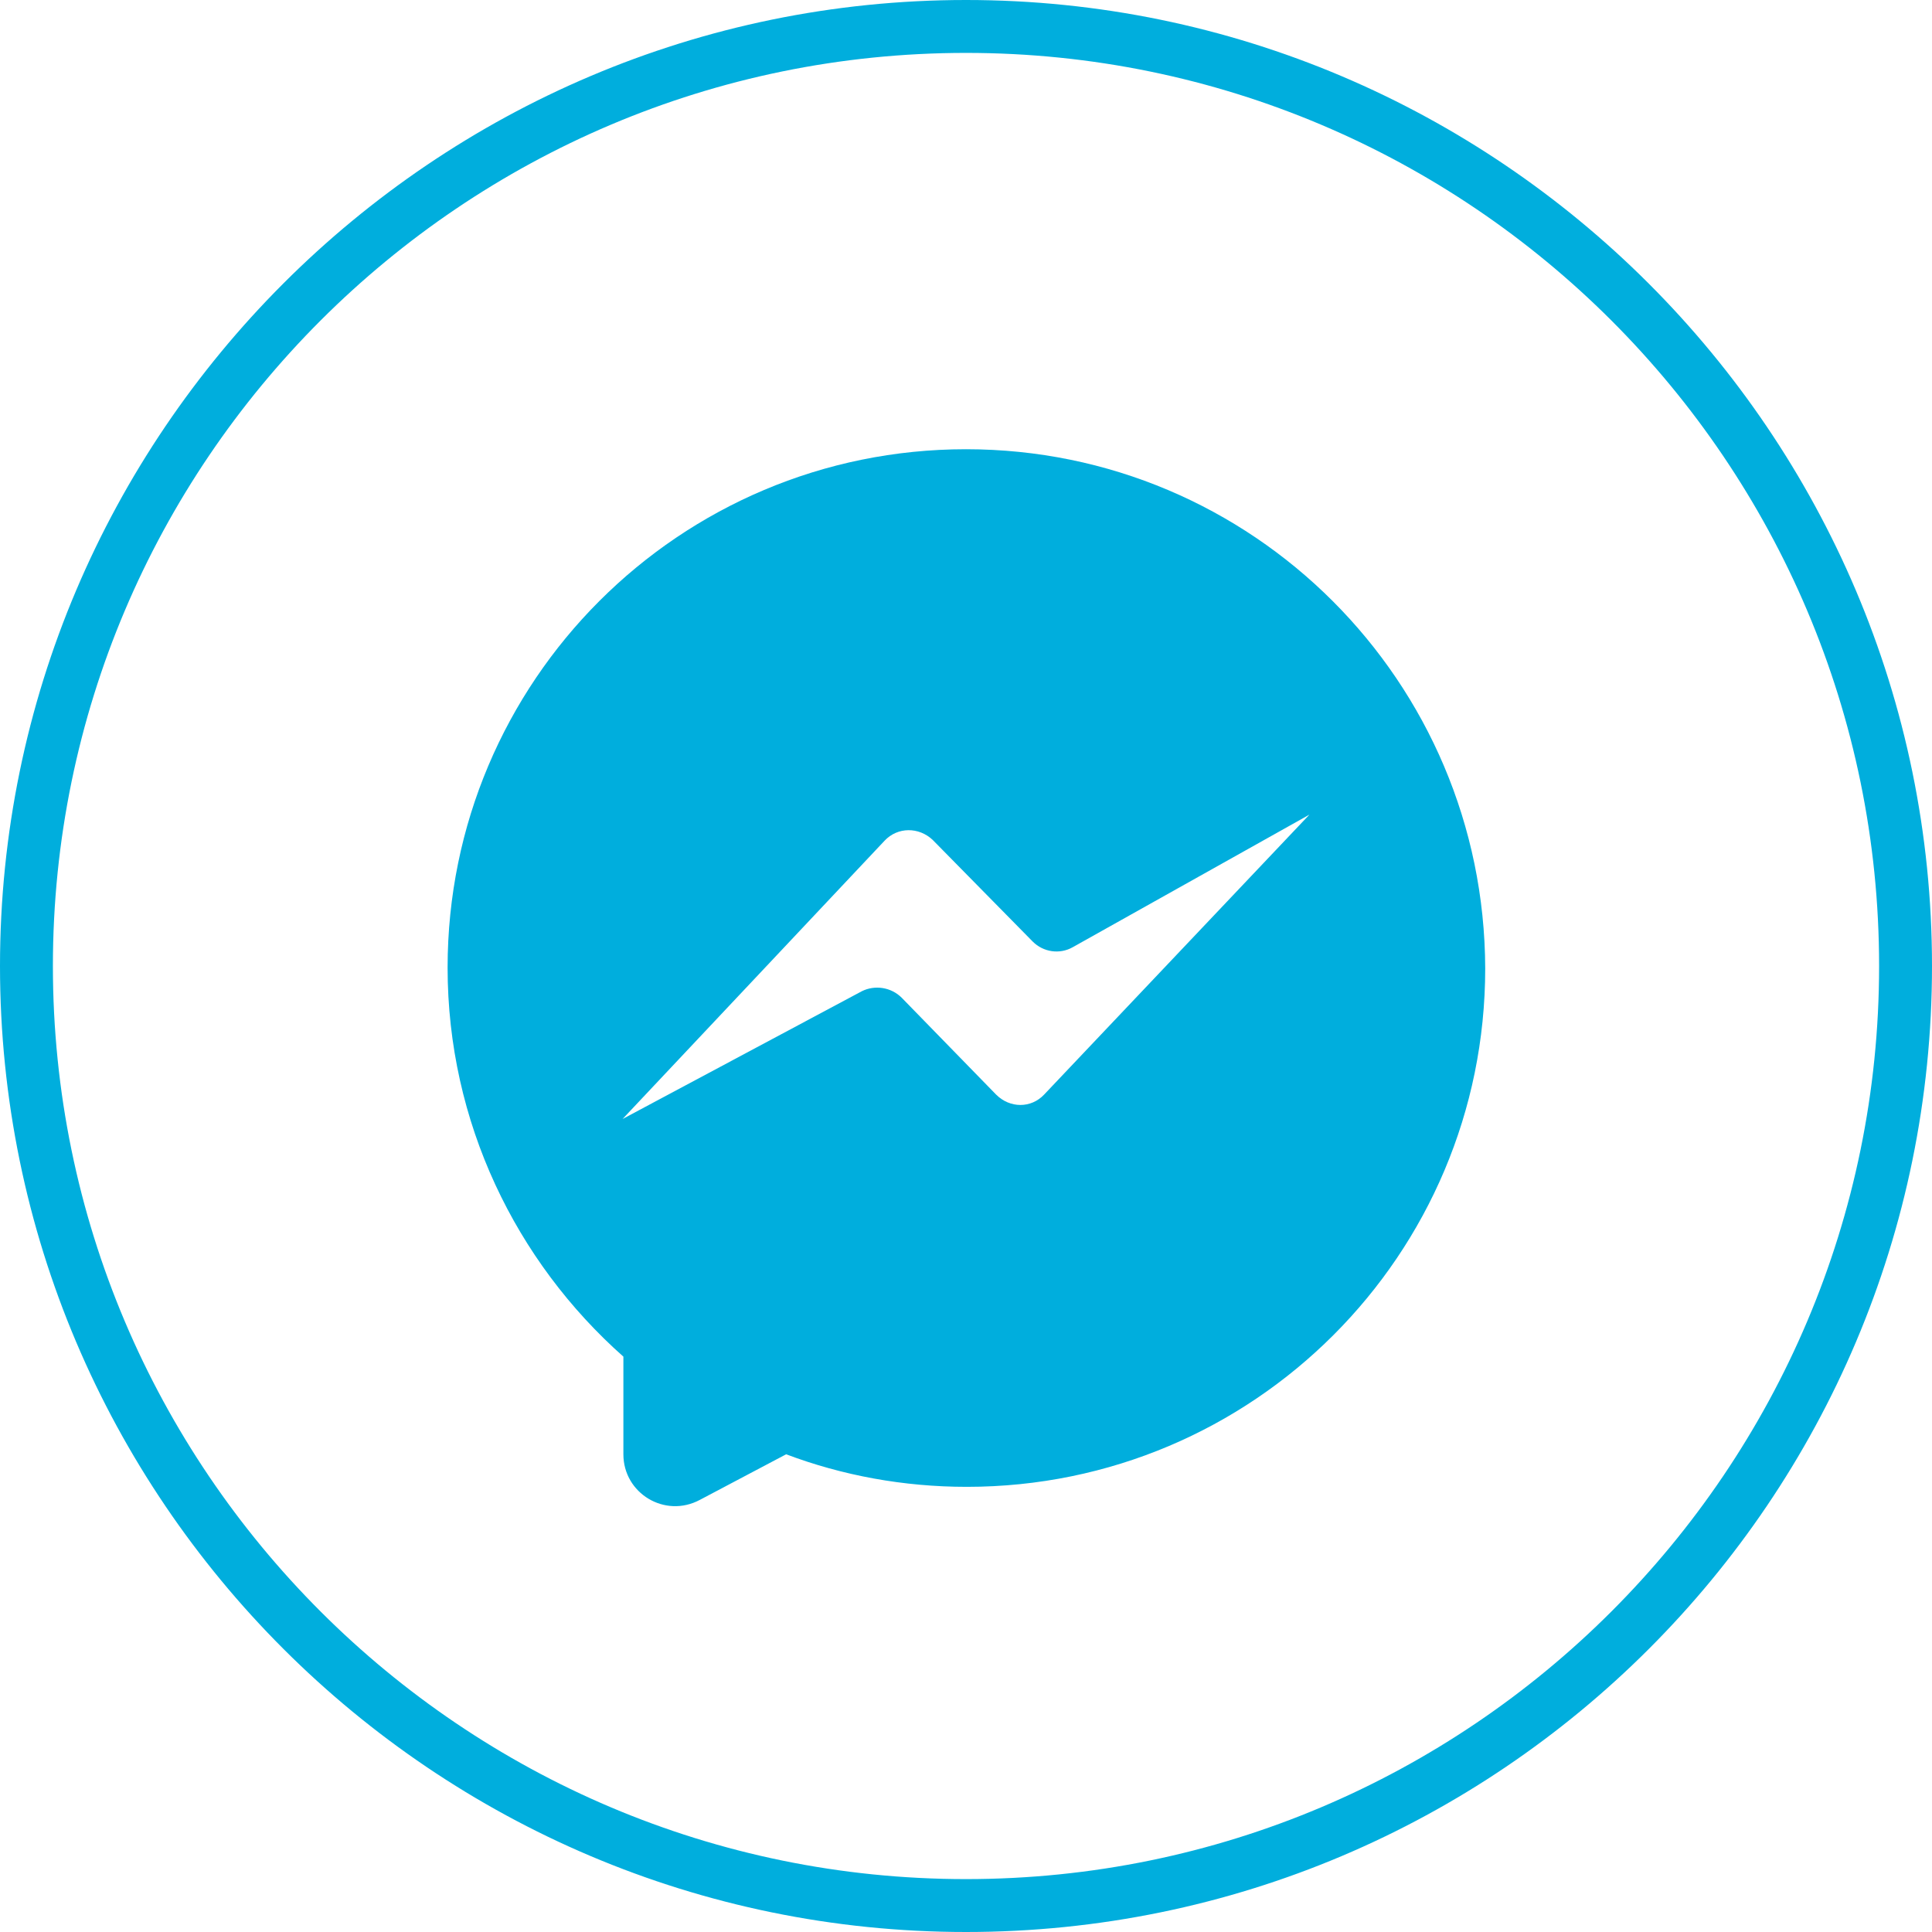
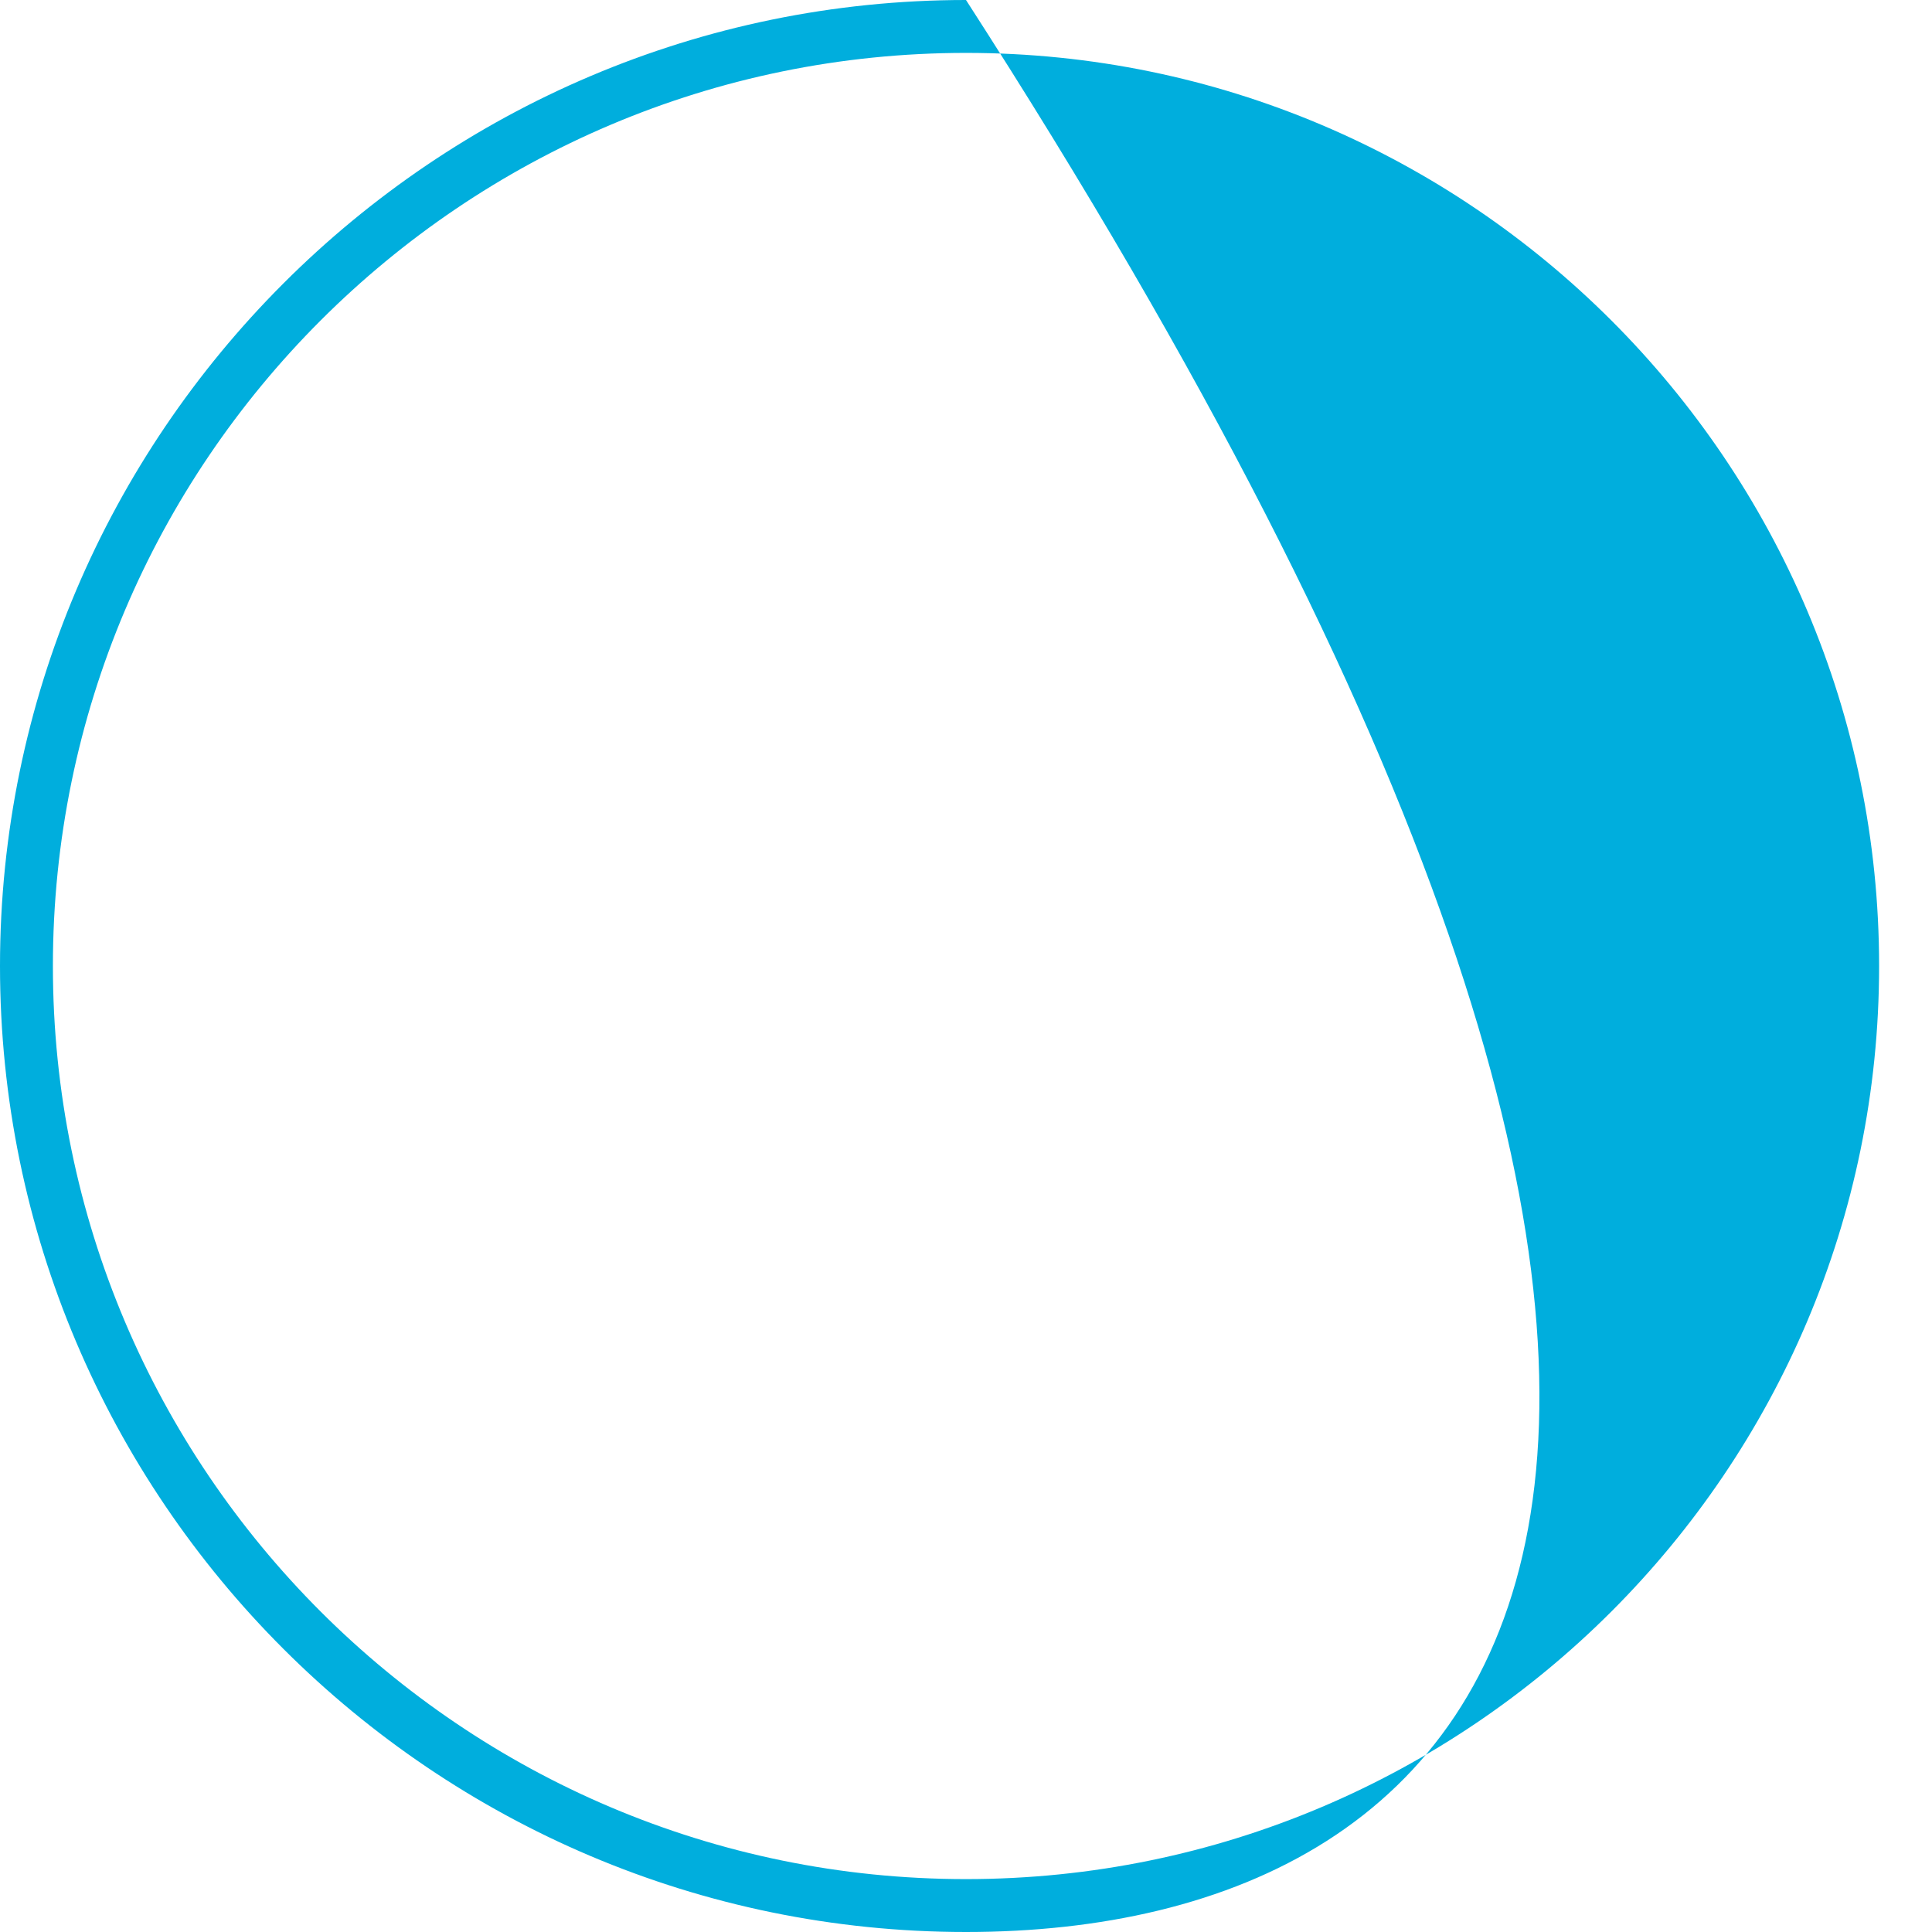
<svg xmlns="http://www.w3.org/2000/svg" fill="#00aedd" height="237.4" preserveAspectRatio="xMidYMid meet" version="1" viewBox="0.0 0.0 237.4 237.4" width="237.4" zoomAndPan="magnify">
  <g id="change1_1">
-     <path d="M118.7,55.2C83.5,55.2,55,83.7,55,118.9c0,19,8.4,36.1,21.6,47.8v12c0,4.8,5.1,7.9,9.4,5.6l10.6-5.6c6.9,2.6,14.4,4,22.2,4 c35.2,0,63.7-28.5,63.7-63.7C182.4,83.7,153.9,55.2,118.7,55.2z M128.3,134.5c-1.6,1.7-4.2,1.7-5.9,0l-11.6-11.9 c-1.3-1.3-3.3-1.6-4.9-0.8l-29.4,15.7l32.2-34.2c1.6-1.7,4.2-1.7,5.9-0.1l12.3,12.5c1.3,1.3,3.3,1.6,4.9,0.7l29.1-16.3L128.3,134.5 z" />
-     <path d="M118.7,237.4C53.3,237.4,0,184.2,0,118.7C0,53.3,53.3,0,118.7,0s118.7,53.3,118.7,118.7 C237.4,184.2,184.2,237.4,118.7,237.4z M118.7,6.5C56.8,6.5,6.5,56.8,6.5,118.7c0,61.9,50.3,112.2,112.2,112.2 s112.2-50.3,112.2-112.2C230.9,56.8,180.6,6.5,118.7,6.5z" />
+     <path d="M118.7,237.4C53.3,237.4,0,184.2,0,118.7C0,53.3,53.3,0,118.7,0C237.4,184.2,184.2,237.4,118.7,237.4z M118.7,6.5C56.8,6.5,6.5,56.8,6.5,118.7c0,61.9,50.3,112.2,112.2,112.2 s112.2-50.3,112.2-112.2C230.9,56.8,180.6,6.5,118.7,6.5z" />
  </g>
</svg>